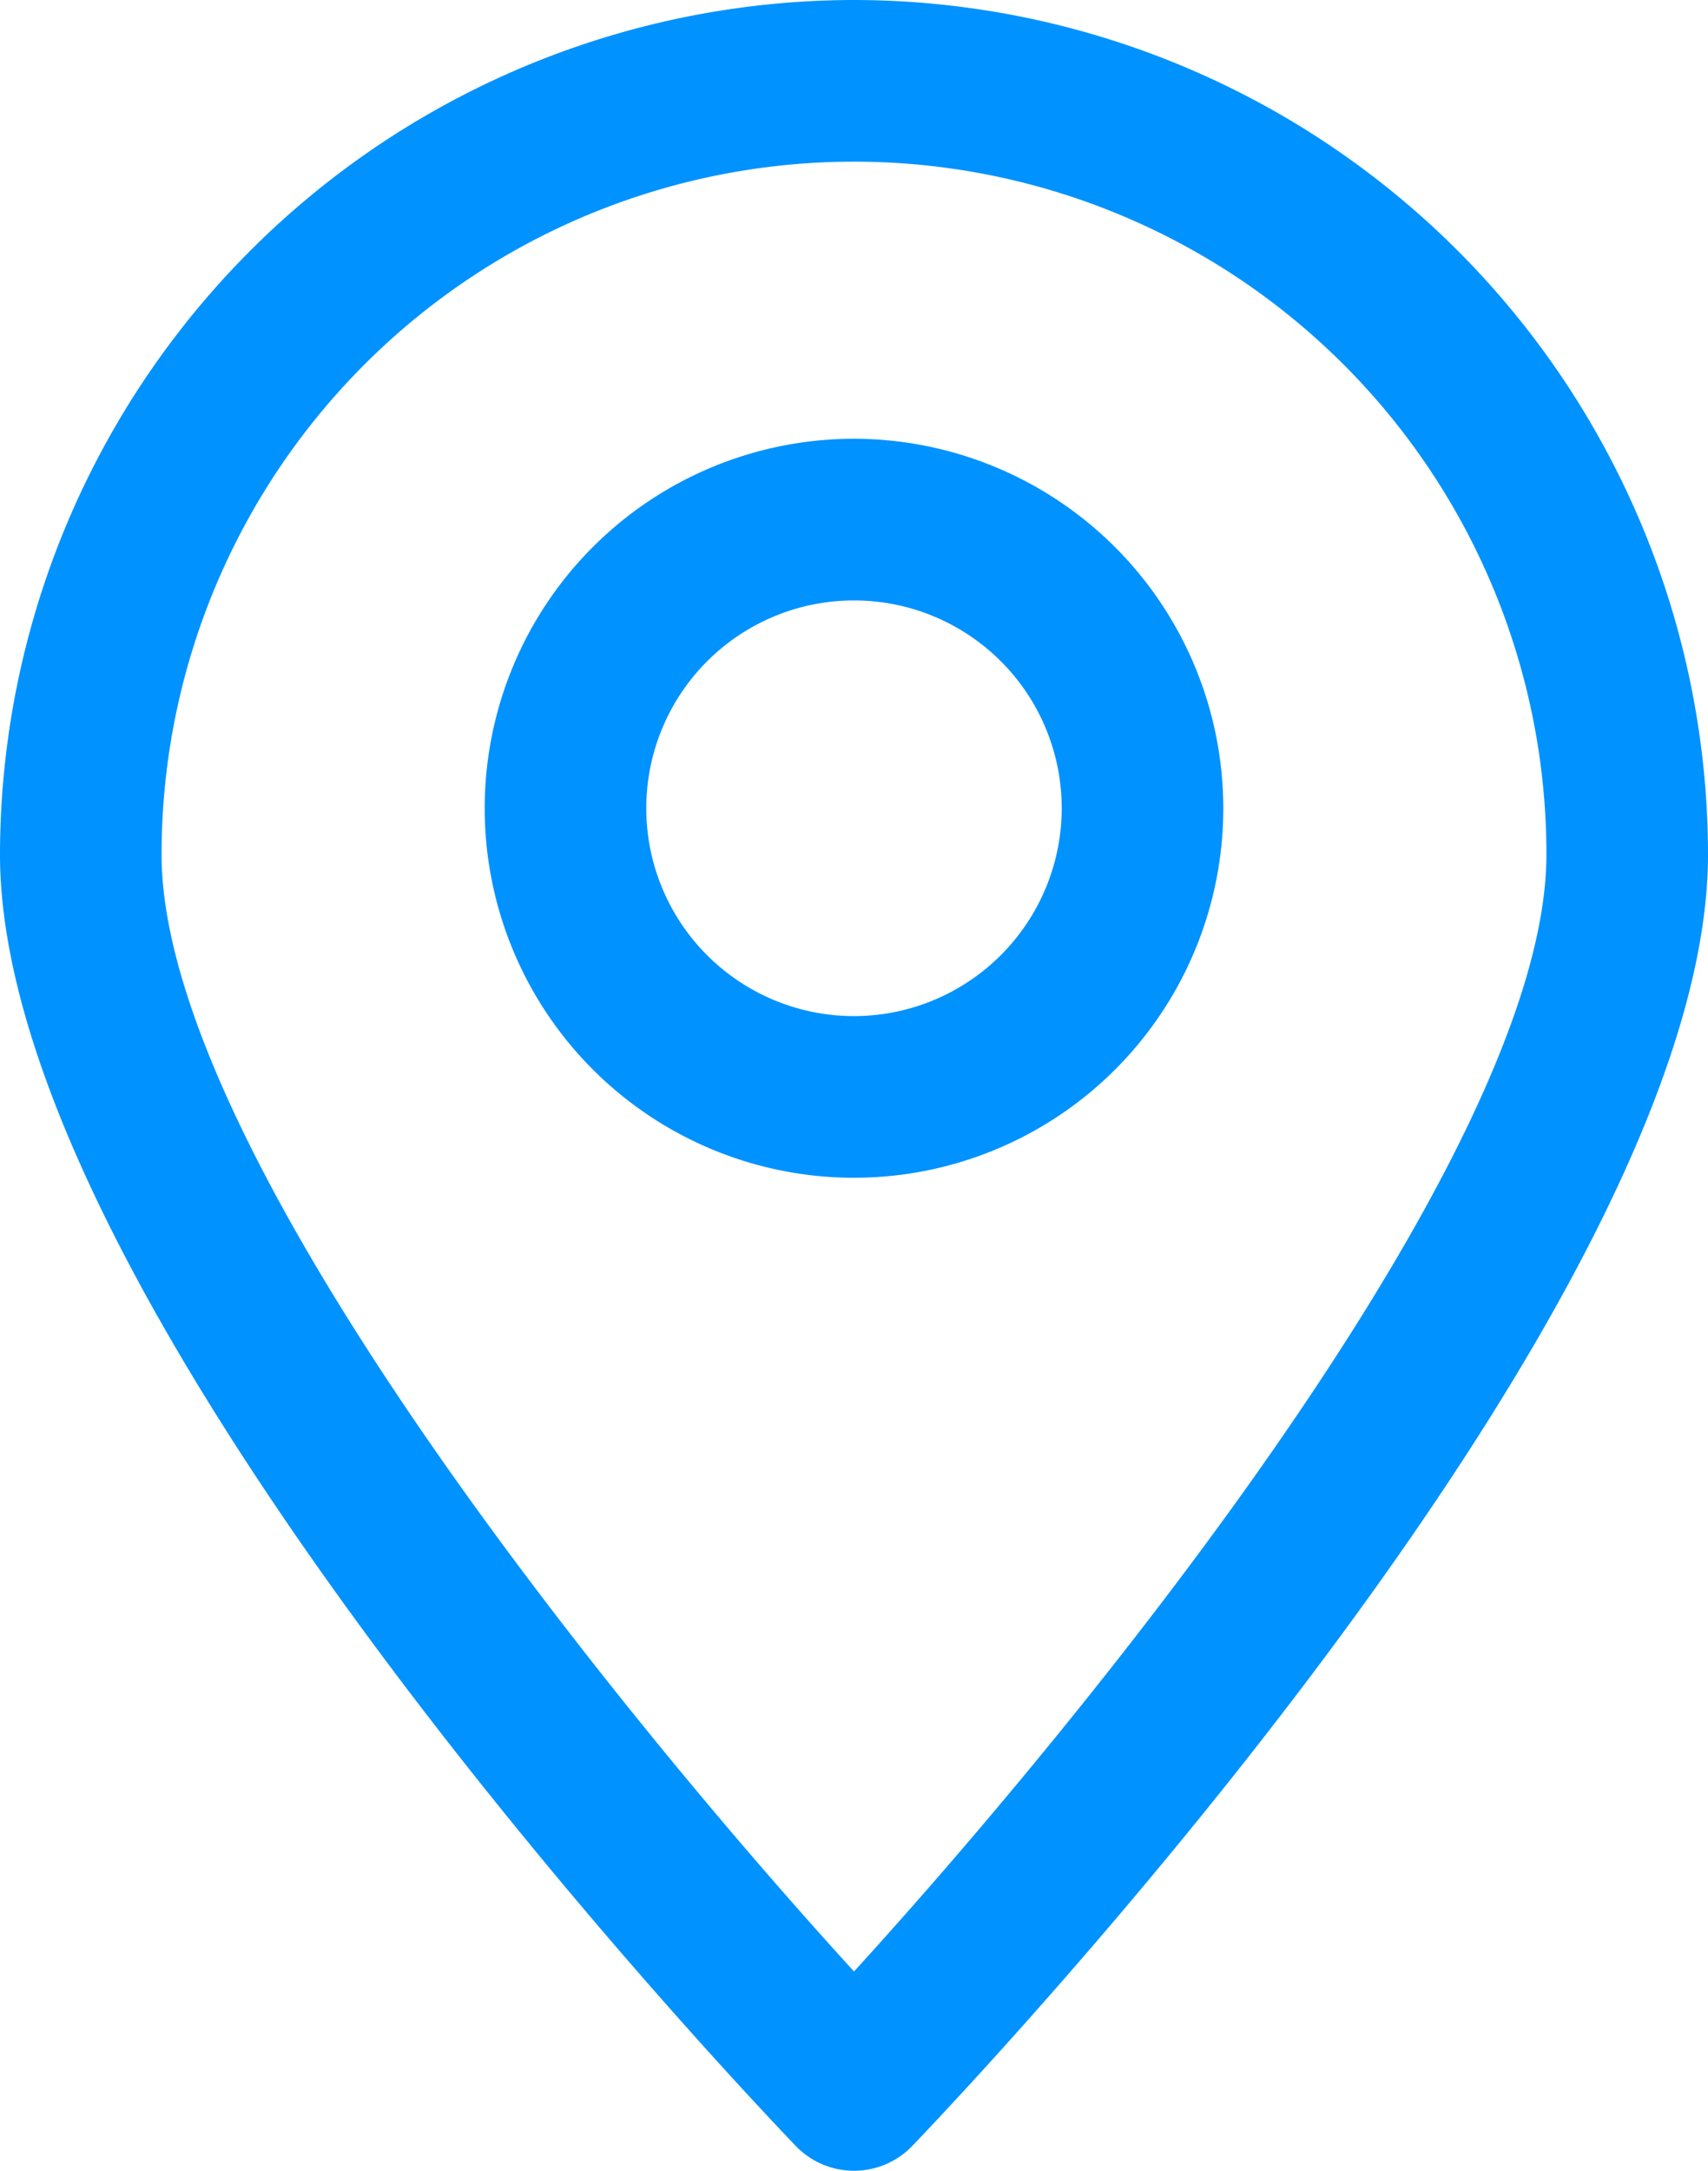
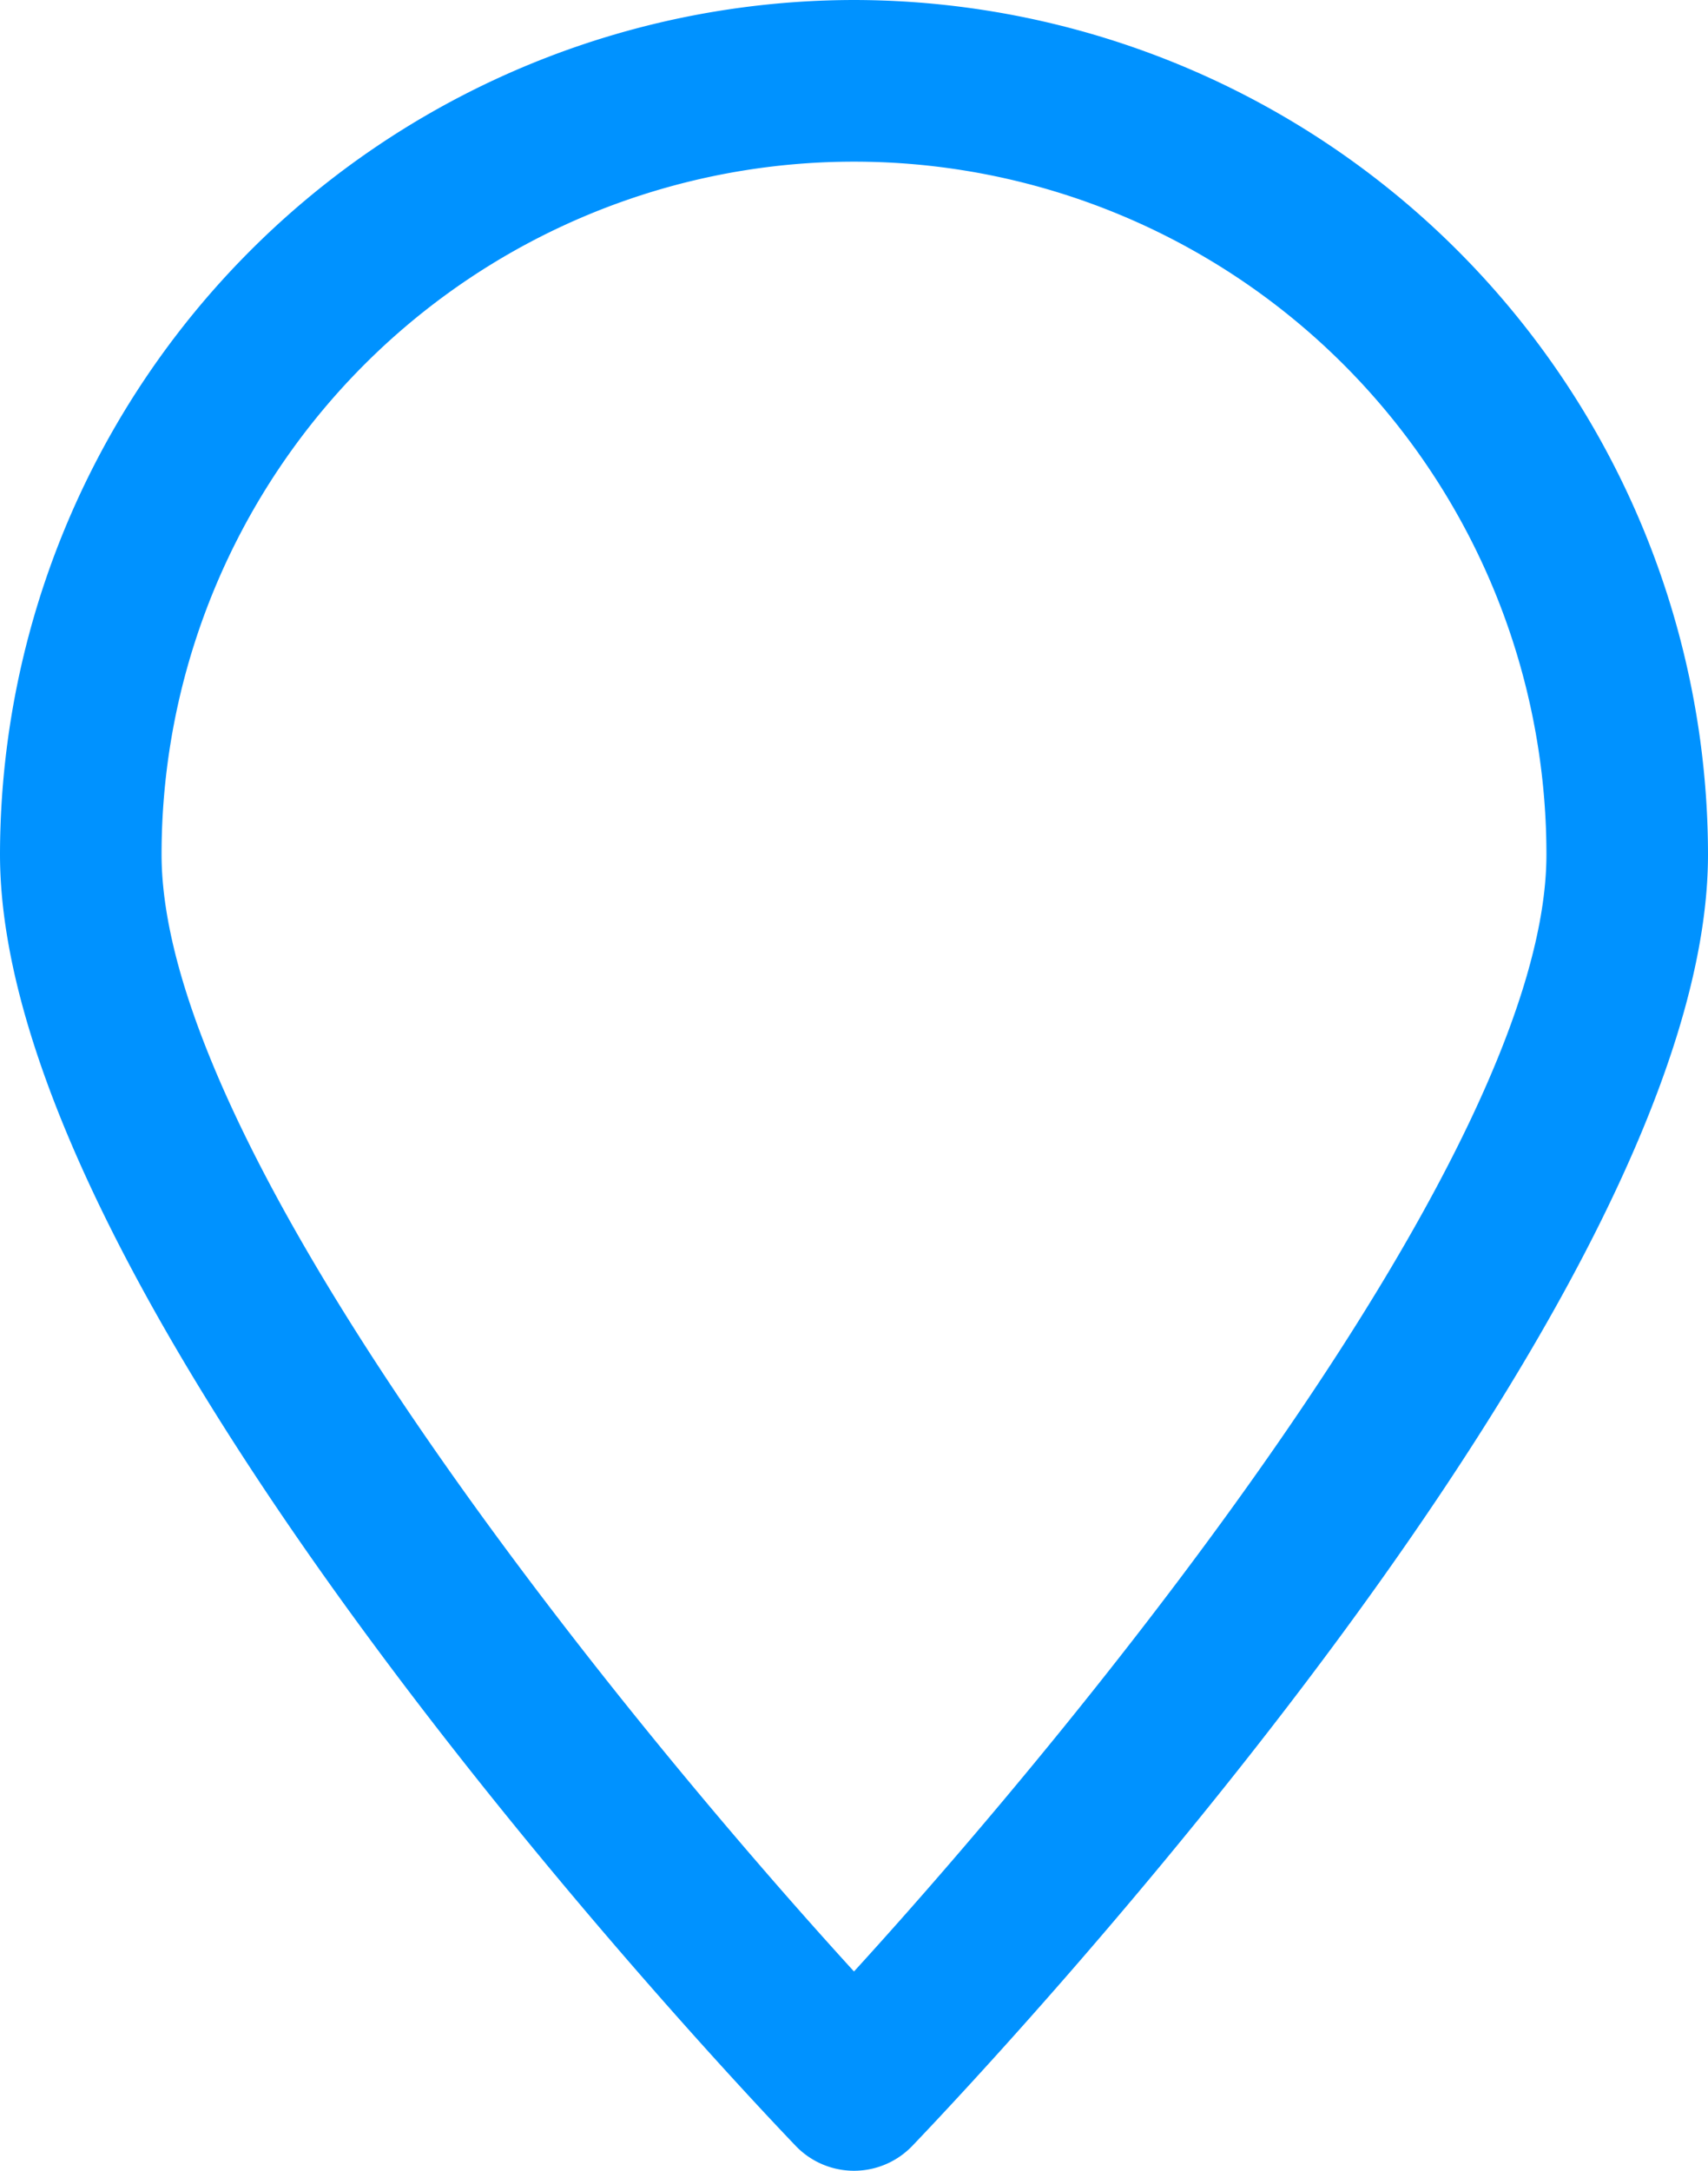
<svg xmlns="http://www.w3.org/2000/svg" width="37" height="47" viewBox="0 0 37 47">
  <g id="GPS" transform="translate(-1396 -295)">
    <path id="Path_1320" data-name="Path 1320" d="M1414.5,295a18.521,18.521,0,0,0-18.5,18.5c0,9.674,15.471,26.117,17.236,27.96a1.75,1.75,0,0,0,2.528,0c1.764-1.843,17.236-18.286,17.236-27.96A18.521,18.521,0,0,0,1414.5,295Zm0,42.685c-5.127-5.615-15-17.754-15-24.185a15,15,0,1,1,30,0C1429.5,319.926,1419.627,332.068,1414.5,337.685Z" transform="translate(0 0)" fill="#0092ff" />
-     <path id="Path_1321" data-name="Path 1321" d="M1425,314a8,8,0,1,0,8,8A8.009,8.009,0,0,0,1425,314Zm0,12.5a4.5,4.5,0,1,1,4.5-4.5A4.505,4.505,0,0,1,1425,326.5Z" transform="translate(-10.5 -9.5)" fill="#0092ff" />
  </g>
</svg>